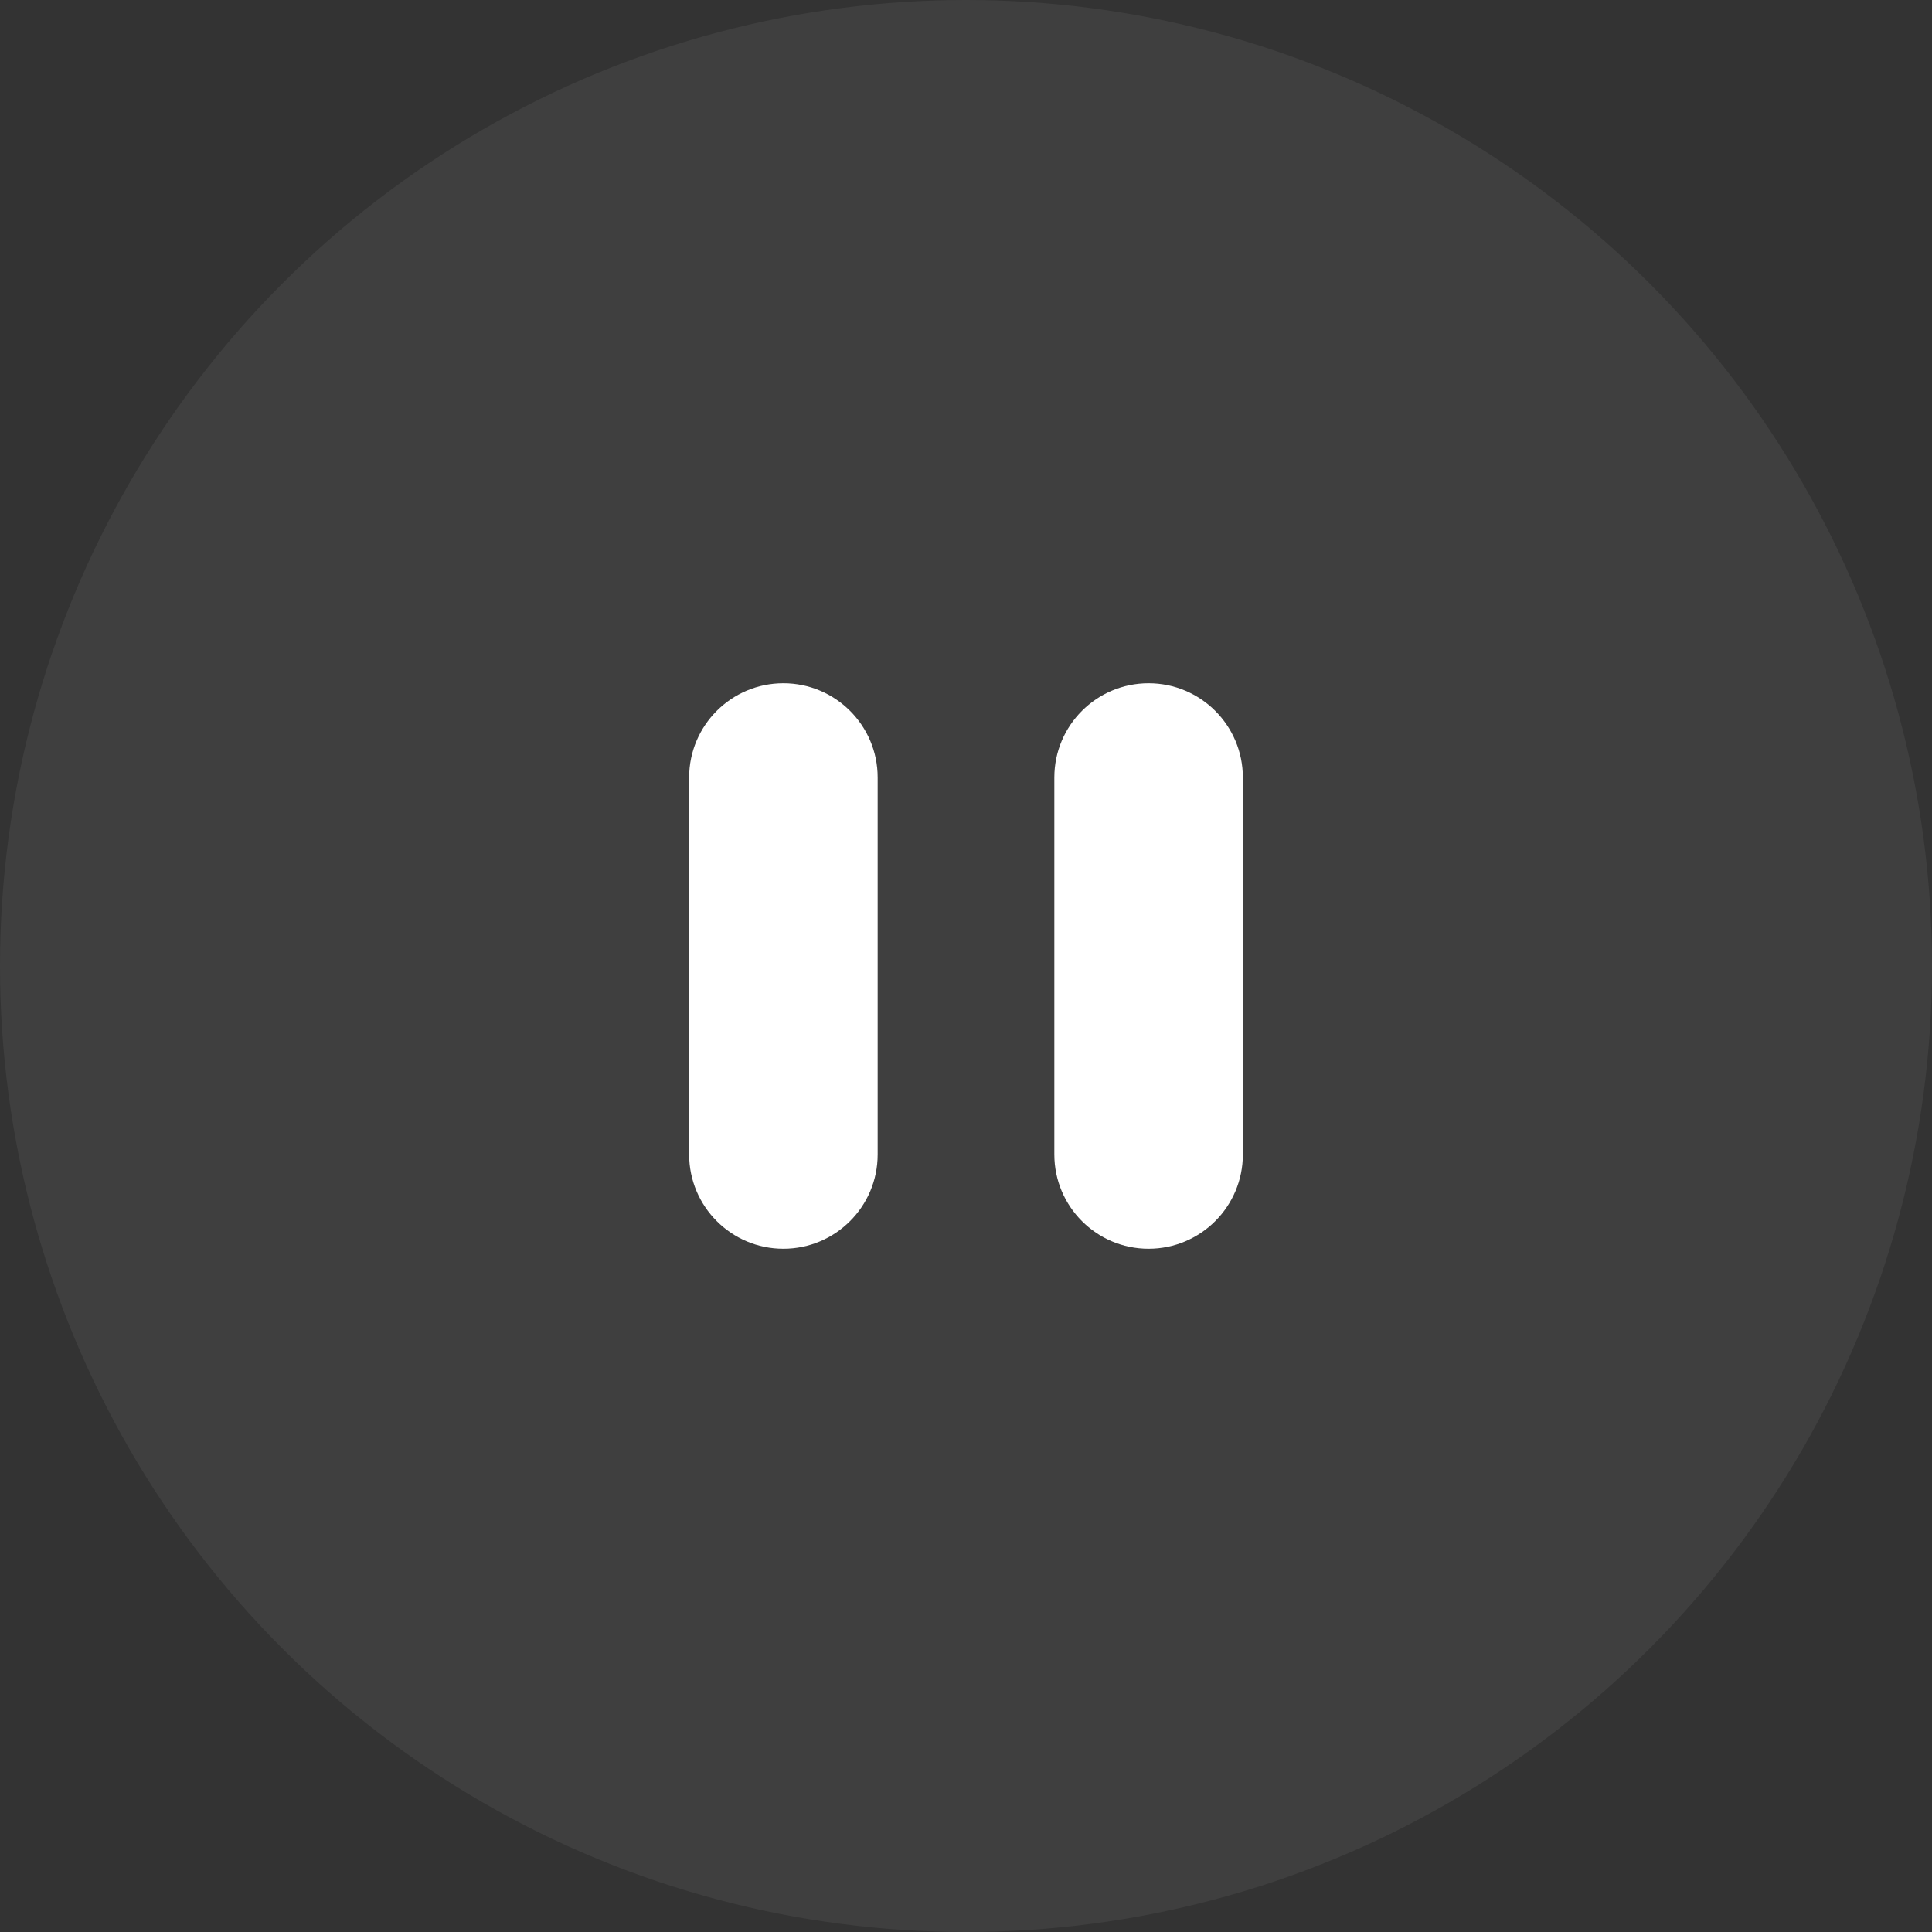
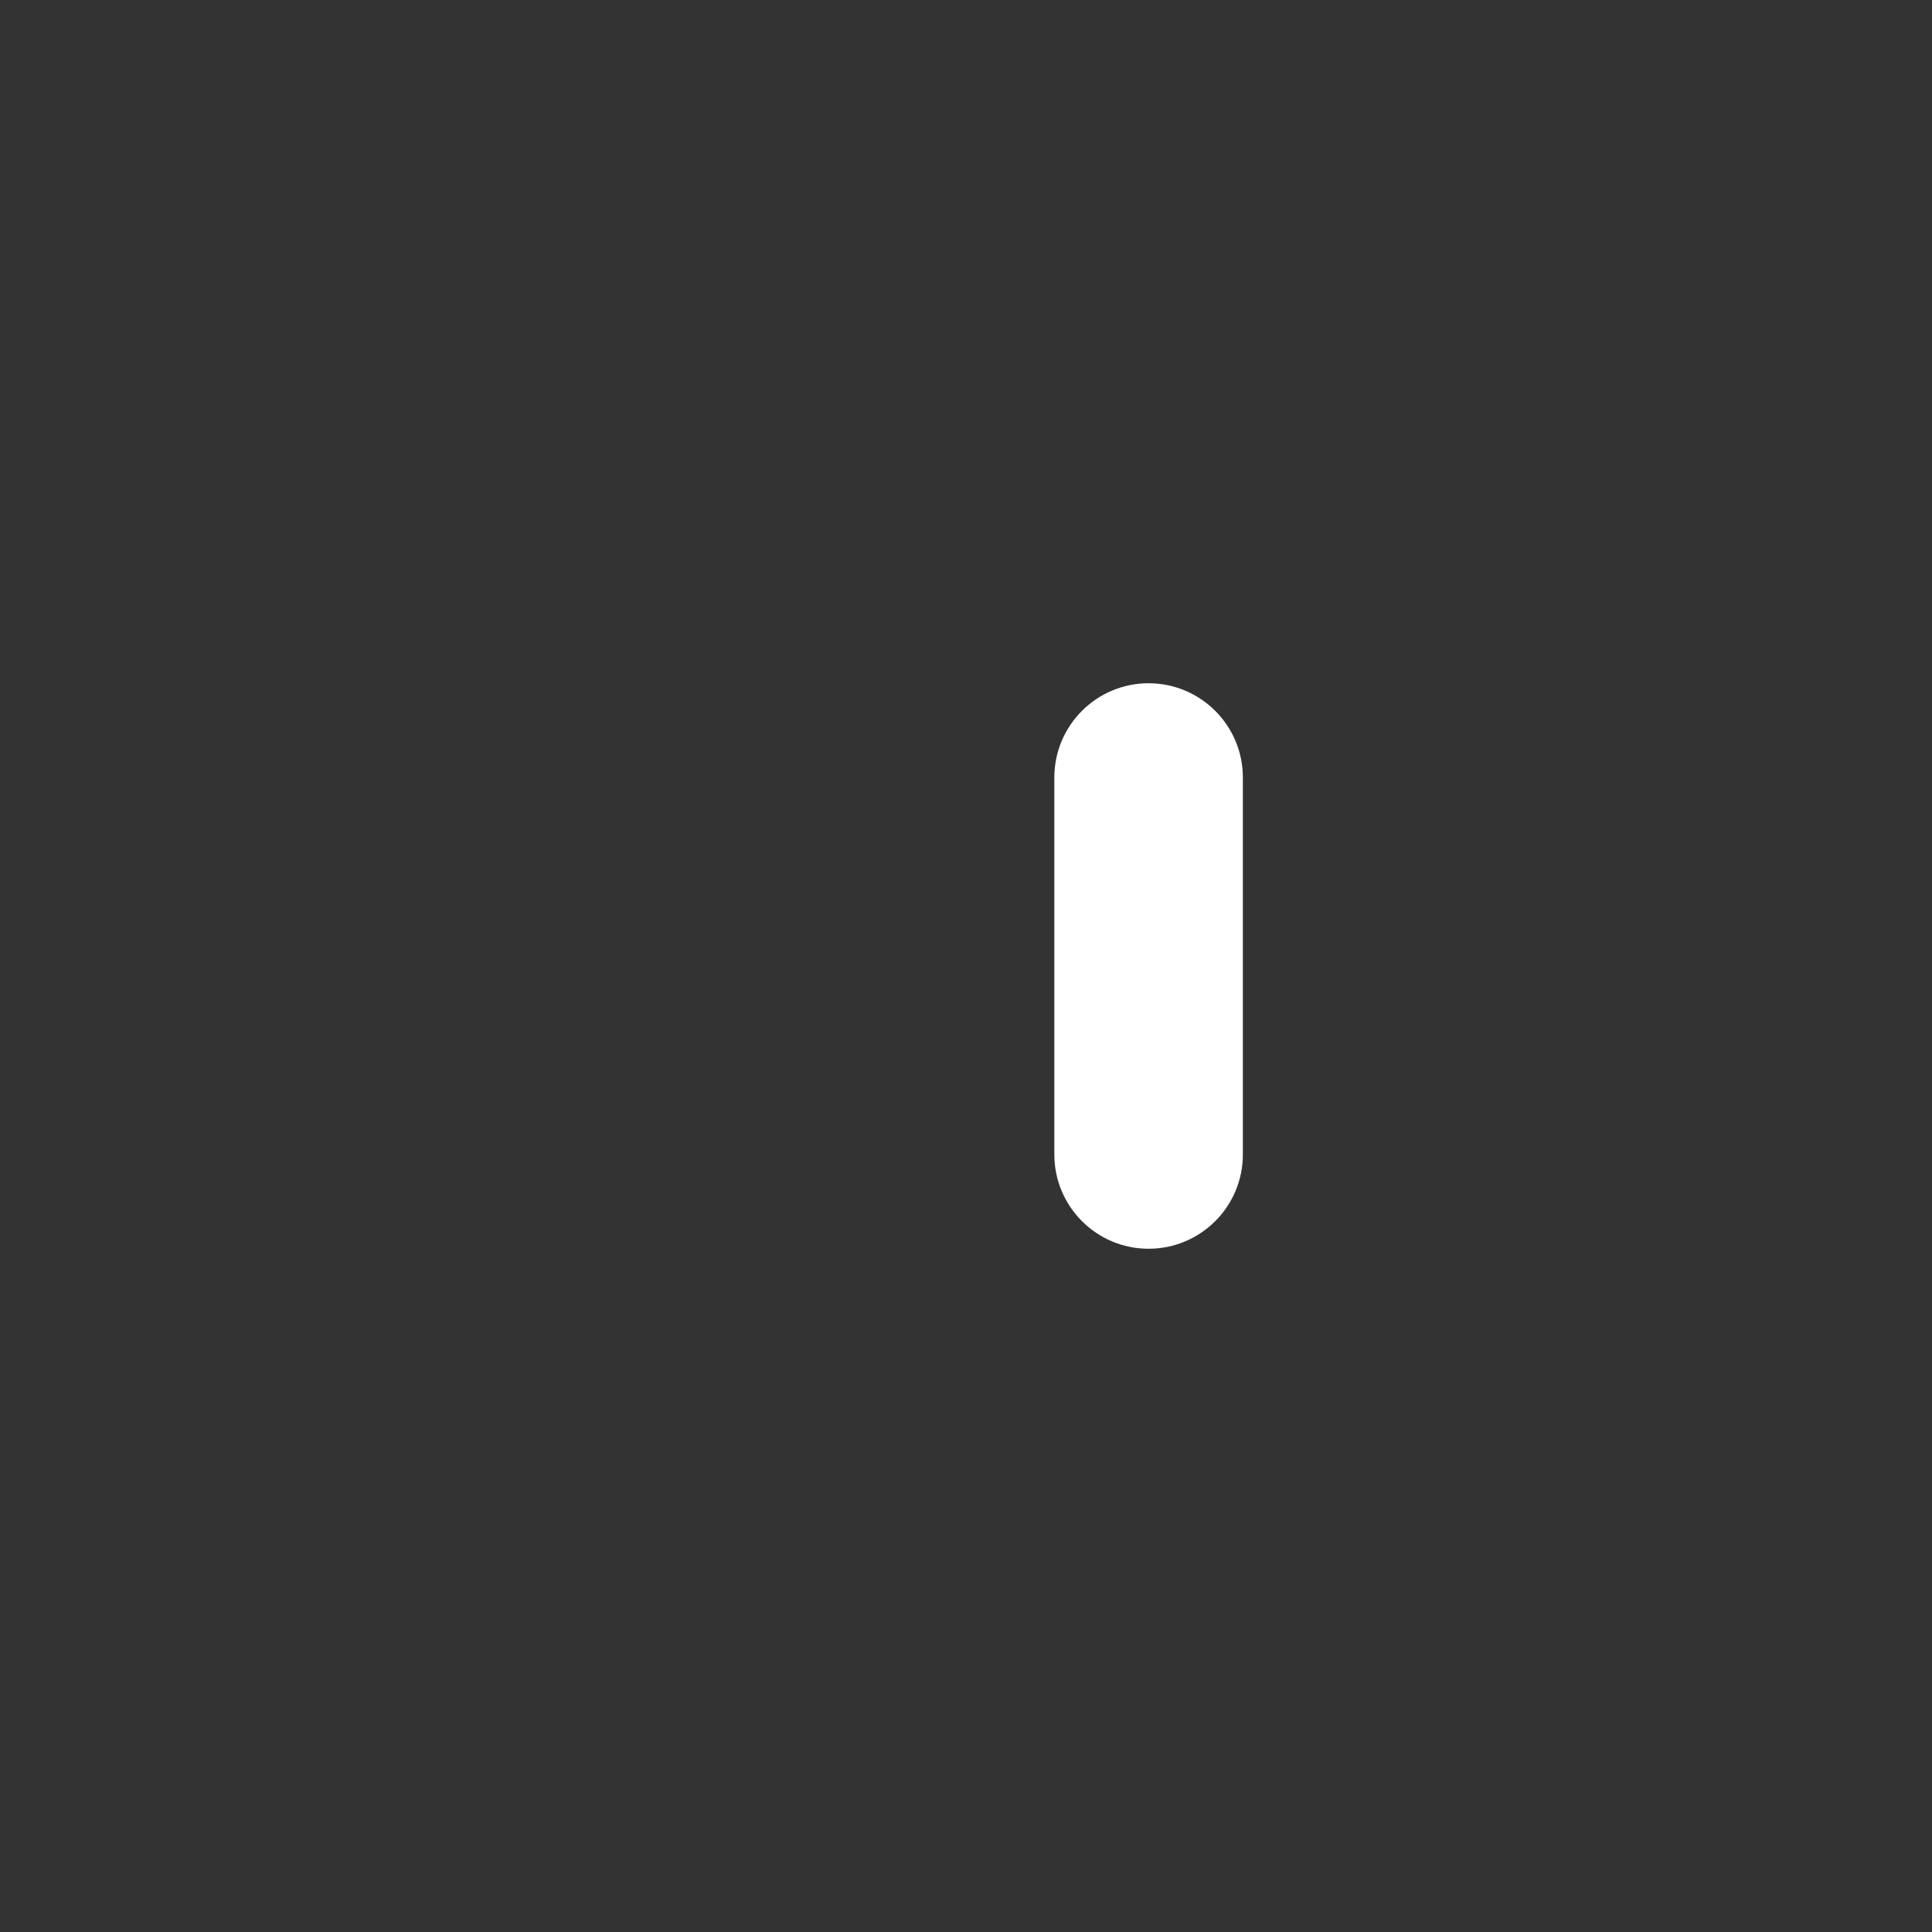
<svg xmlns="http://www.w3.org/2000/svg" clip-rule="evenodd" fill-rule="evenodd" stroke-linejoin="round" stroke-miterlimit="2" viewBox="0 0 40 40">
  <rect x="0" y="0" width="40" height="40" fill="#333333" stroke="none" />
  <clipPath id="a">
-     <path clip-rule="evenodd" d="m16.341 13.39c1.078 0 1.952.874 1.952 1.951v7.805c0 1.078-.874 1.952-1.952 1.952-1.077 0-1.951-.874-1.951-1.952v-7.805c0-1.077.874-1.951 1.951-1.951z" />
-   </clipPath>
+     </clipPath>
  <clipPath id="b">
    <path clip-rule="evenodd" d="m23.902 13.39c1.078 0 1.952.874 1.952 1.951v7.805c0 1.078-.874 1.952-1.952 1.952-1.077 0-1.951-.874-1.951-1.952v-7.805c0-1.077.874-1.951 1.951-1.951z" />
  </clipPath>
-   <circle cx="20" cy="20" fill="#fff" fill-opacity=".06" r="20" />
  <g clip-path="url(#a)" transform="translate(-.122 .756)">
-     <path d="m13.39 12.39h5.902v13.707h-5.902z" fill="#fff" />
-   </g>
+     </g>
  <g clip-path="url(#b)" transform="translate(-.122 .756)">
    <path d="m20.951 12.39h5.902v13.707h-5.902z" fill="#fff" />
  </g>
</svg>